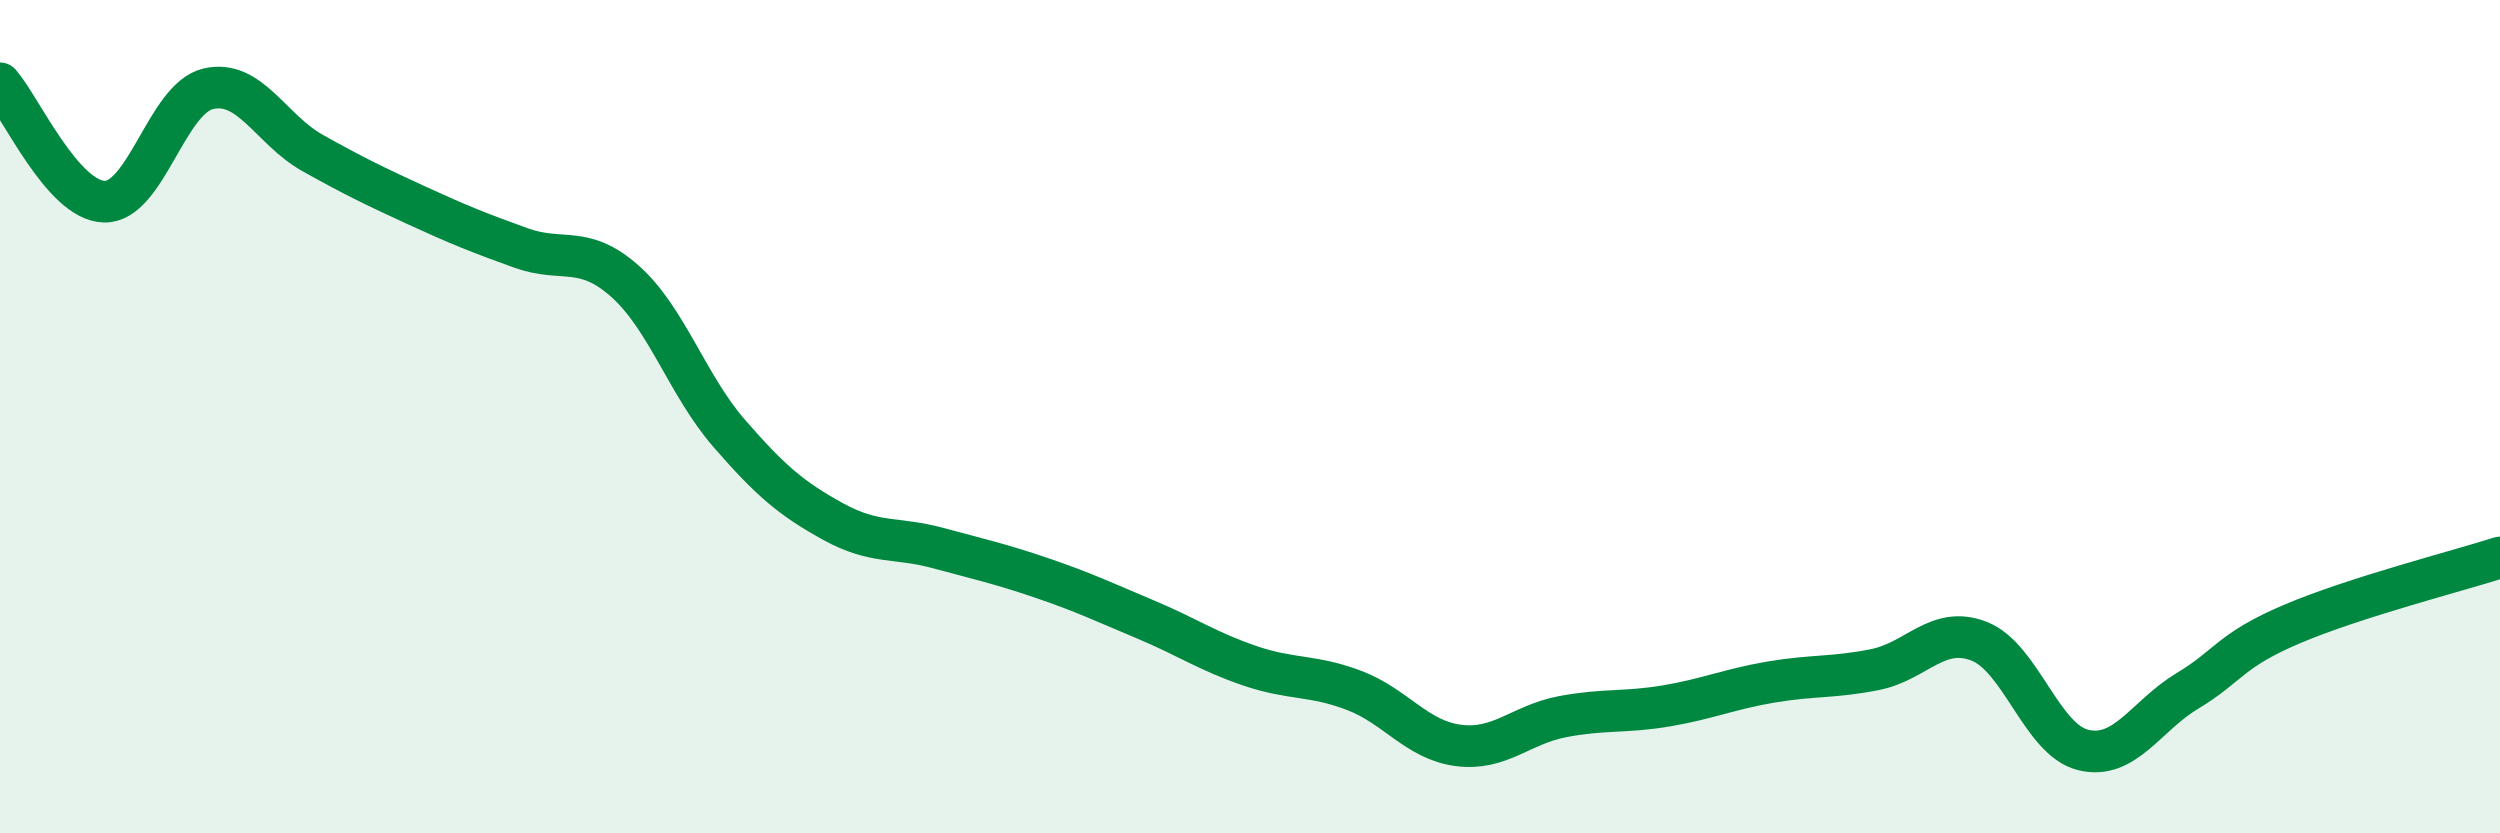
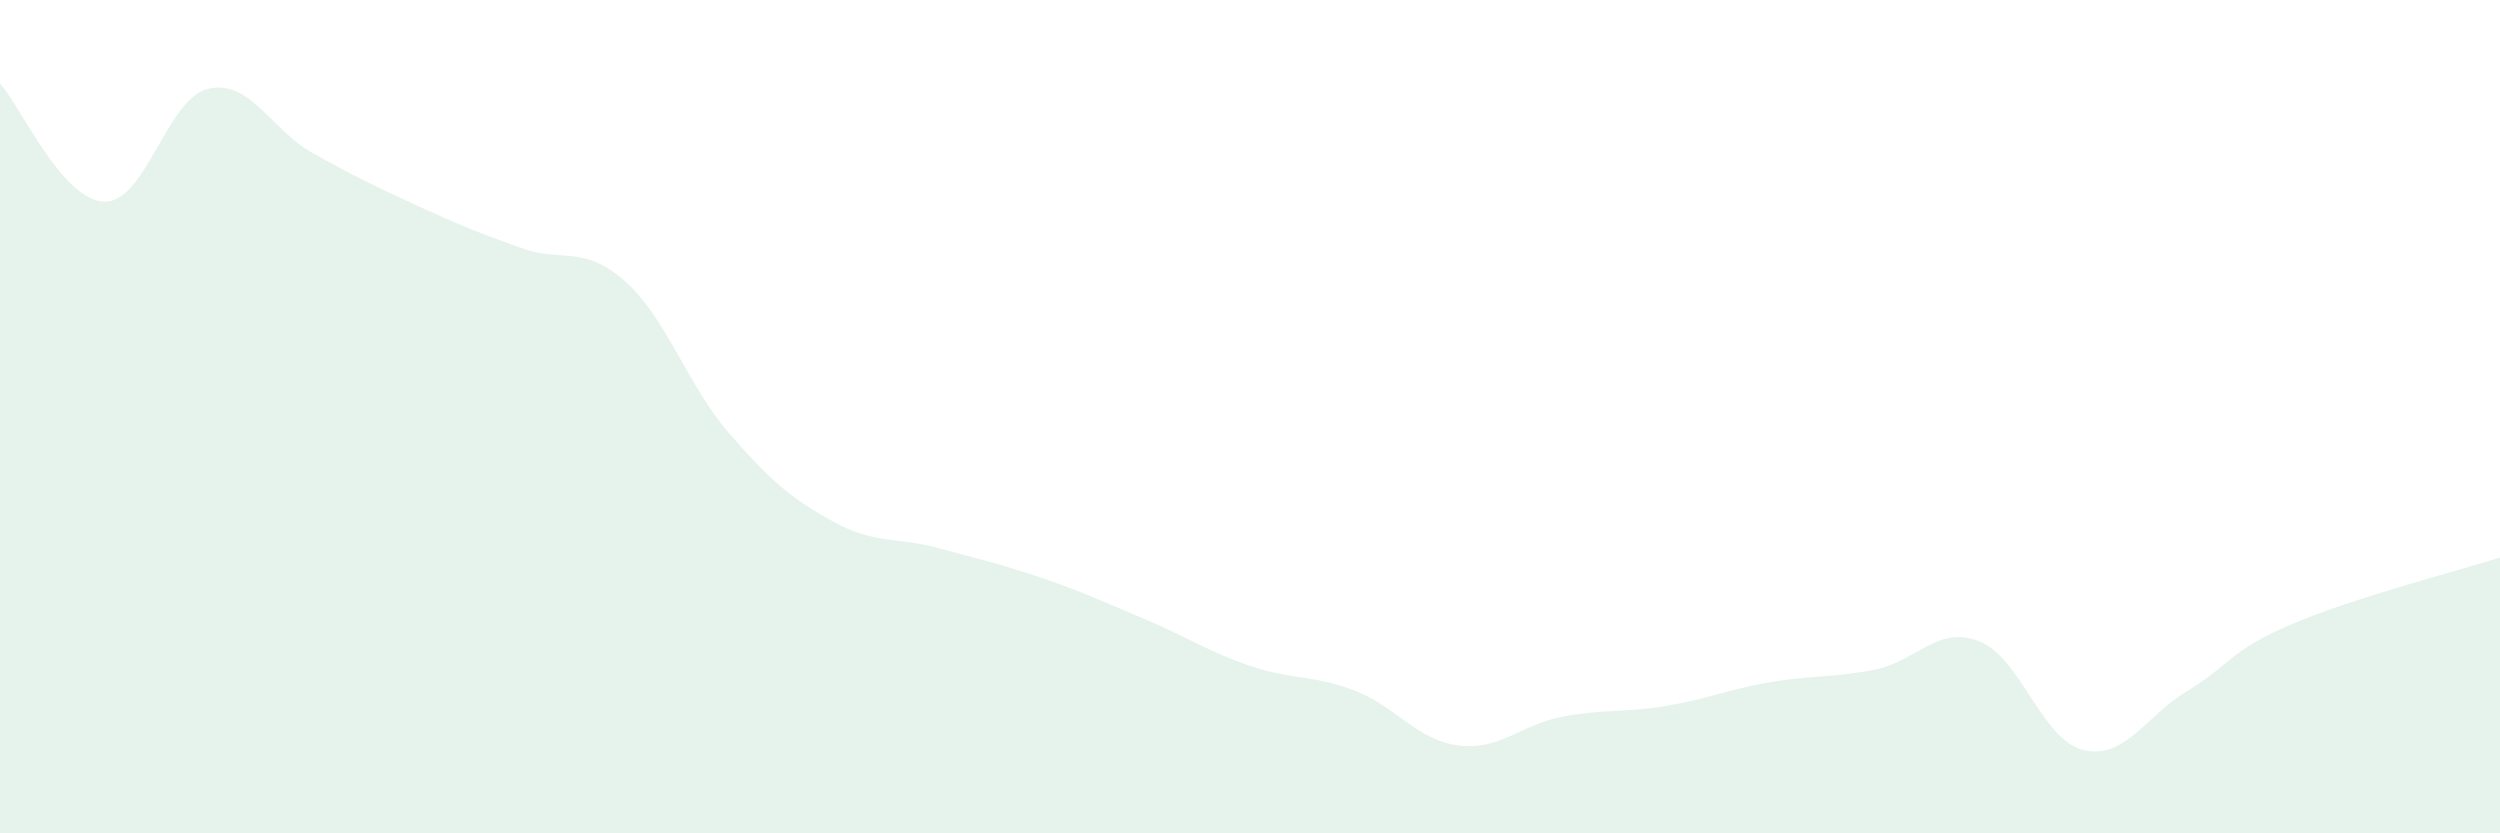
<svg xmlns="http://www.w3.org/2000/svg" width="60" height="20" viewBox="0 0 60 20">
  <path d="M 0,2 C 0.5,2.57 1.5,4.81 2.5,4.84 C 3.5,4.87 4,2.36 5,2.13 C 6,1.9 6.5,3.11 7.5,3.67 C 8.5,4.23 9,4.47 10,4.93 C 11,5.39 11.5,5.59 12.5,5.95 C 13.5,6.31 14,5.86 15,6.75 C 16,7.64 16.5,9.25 17.5,10.4 C 18.5,11.55 19,11.97 20,12.52 C 21,13.07 21.5,12.88 22.5,13.15 C 23.5,13.42 24,13.53 25,13.87 C 26,14.21 26.5,14.45 27.5,14.87 C 28.5,15.29 29,15.64 30,15.98 C 31,16.32 31.5,16.19 32.5,16.57 C 33.5,16.95 34,17.76 35,17.89 C 36,18.02 36.5,17.39 37.5,17.2 C 38.5,17.01 39,17.11 40,16.94 C 41,16.77 41.5,16.54 42.5,16.37 C 43.5,16.2 44,16.27 45,16.07 C 46,15.87 46.5,15 47.5,15.39 C 48.5,15.78 49,17.76 50,18 C 51,18.24 51.5,17.18 52.5,16.58 C 53.5,15.98 53.5,15.62 55,14.98 C 56.5,14.34 59,13.7 60,13.38L60 20L0 20Z" fill="#008740" opacity="0.1" stroke-linecap="round" stroke-linejoin="round" />
-   <path d="M 0,2 C 0.5,2.57 1.5,4.81 2.5,4.84 C 3.5,4.87 4,2.36 5,2.13 C 6,1.9 6.5,3.11 7.5,3.67 C 8.5,4.23 9,4.47 10,4.93 C 11,5.39 11.5,5.59 12.5,5.95 C 13.5,6.31 14,5.86 15,6.75 C 16,7.64 16.5,9.25 17.5,10.4 C 18.5,11.55 19,11.97 20,12.52 C 21,13.07 21.5,12.88 22.5,13.15 C 23.5,13.42 24,13.53 25,13.87 C 26,14.21 26.5,14.45 27.5,14.87 C 28.5,15.29 29,15.64 30,15.98 C 31,16.32 31.5,16.19 32.5,16.57 C 33.5,16.95 34,17.76 35,17.89 C 36,18.02 36.5,17.39 37.5,17.2 C 38.5,17.01 39,17.11 40,16.94 C 41,16.77 41.5,16.54 42.5,16.37 C 43.5,16.2 44,16.27 45,16.07 C 46,15.87 46.5,15 47.5,15.39 C 48.5,15.78 49,17.76 50,18 C 51,18.24 51.5,17.18 52.5,16.58 C 53.5,15.98 53.5,15.62 55,14.98 C 56.5,14.34 59,13.7 60,13.38" stroke="#008740" stroke-width="1" fill="none" stroke-linecap="round" stroke-linejoin="round" />
</svg>